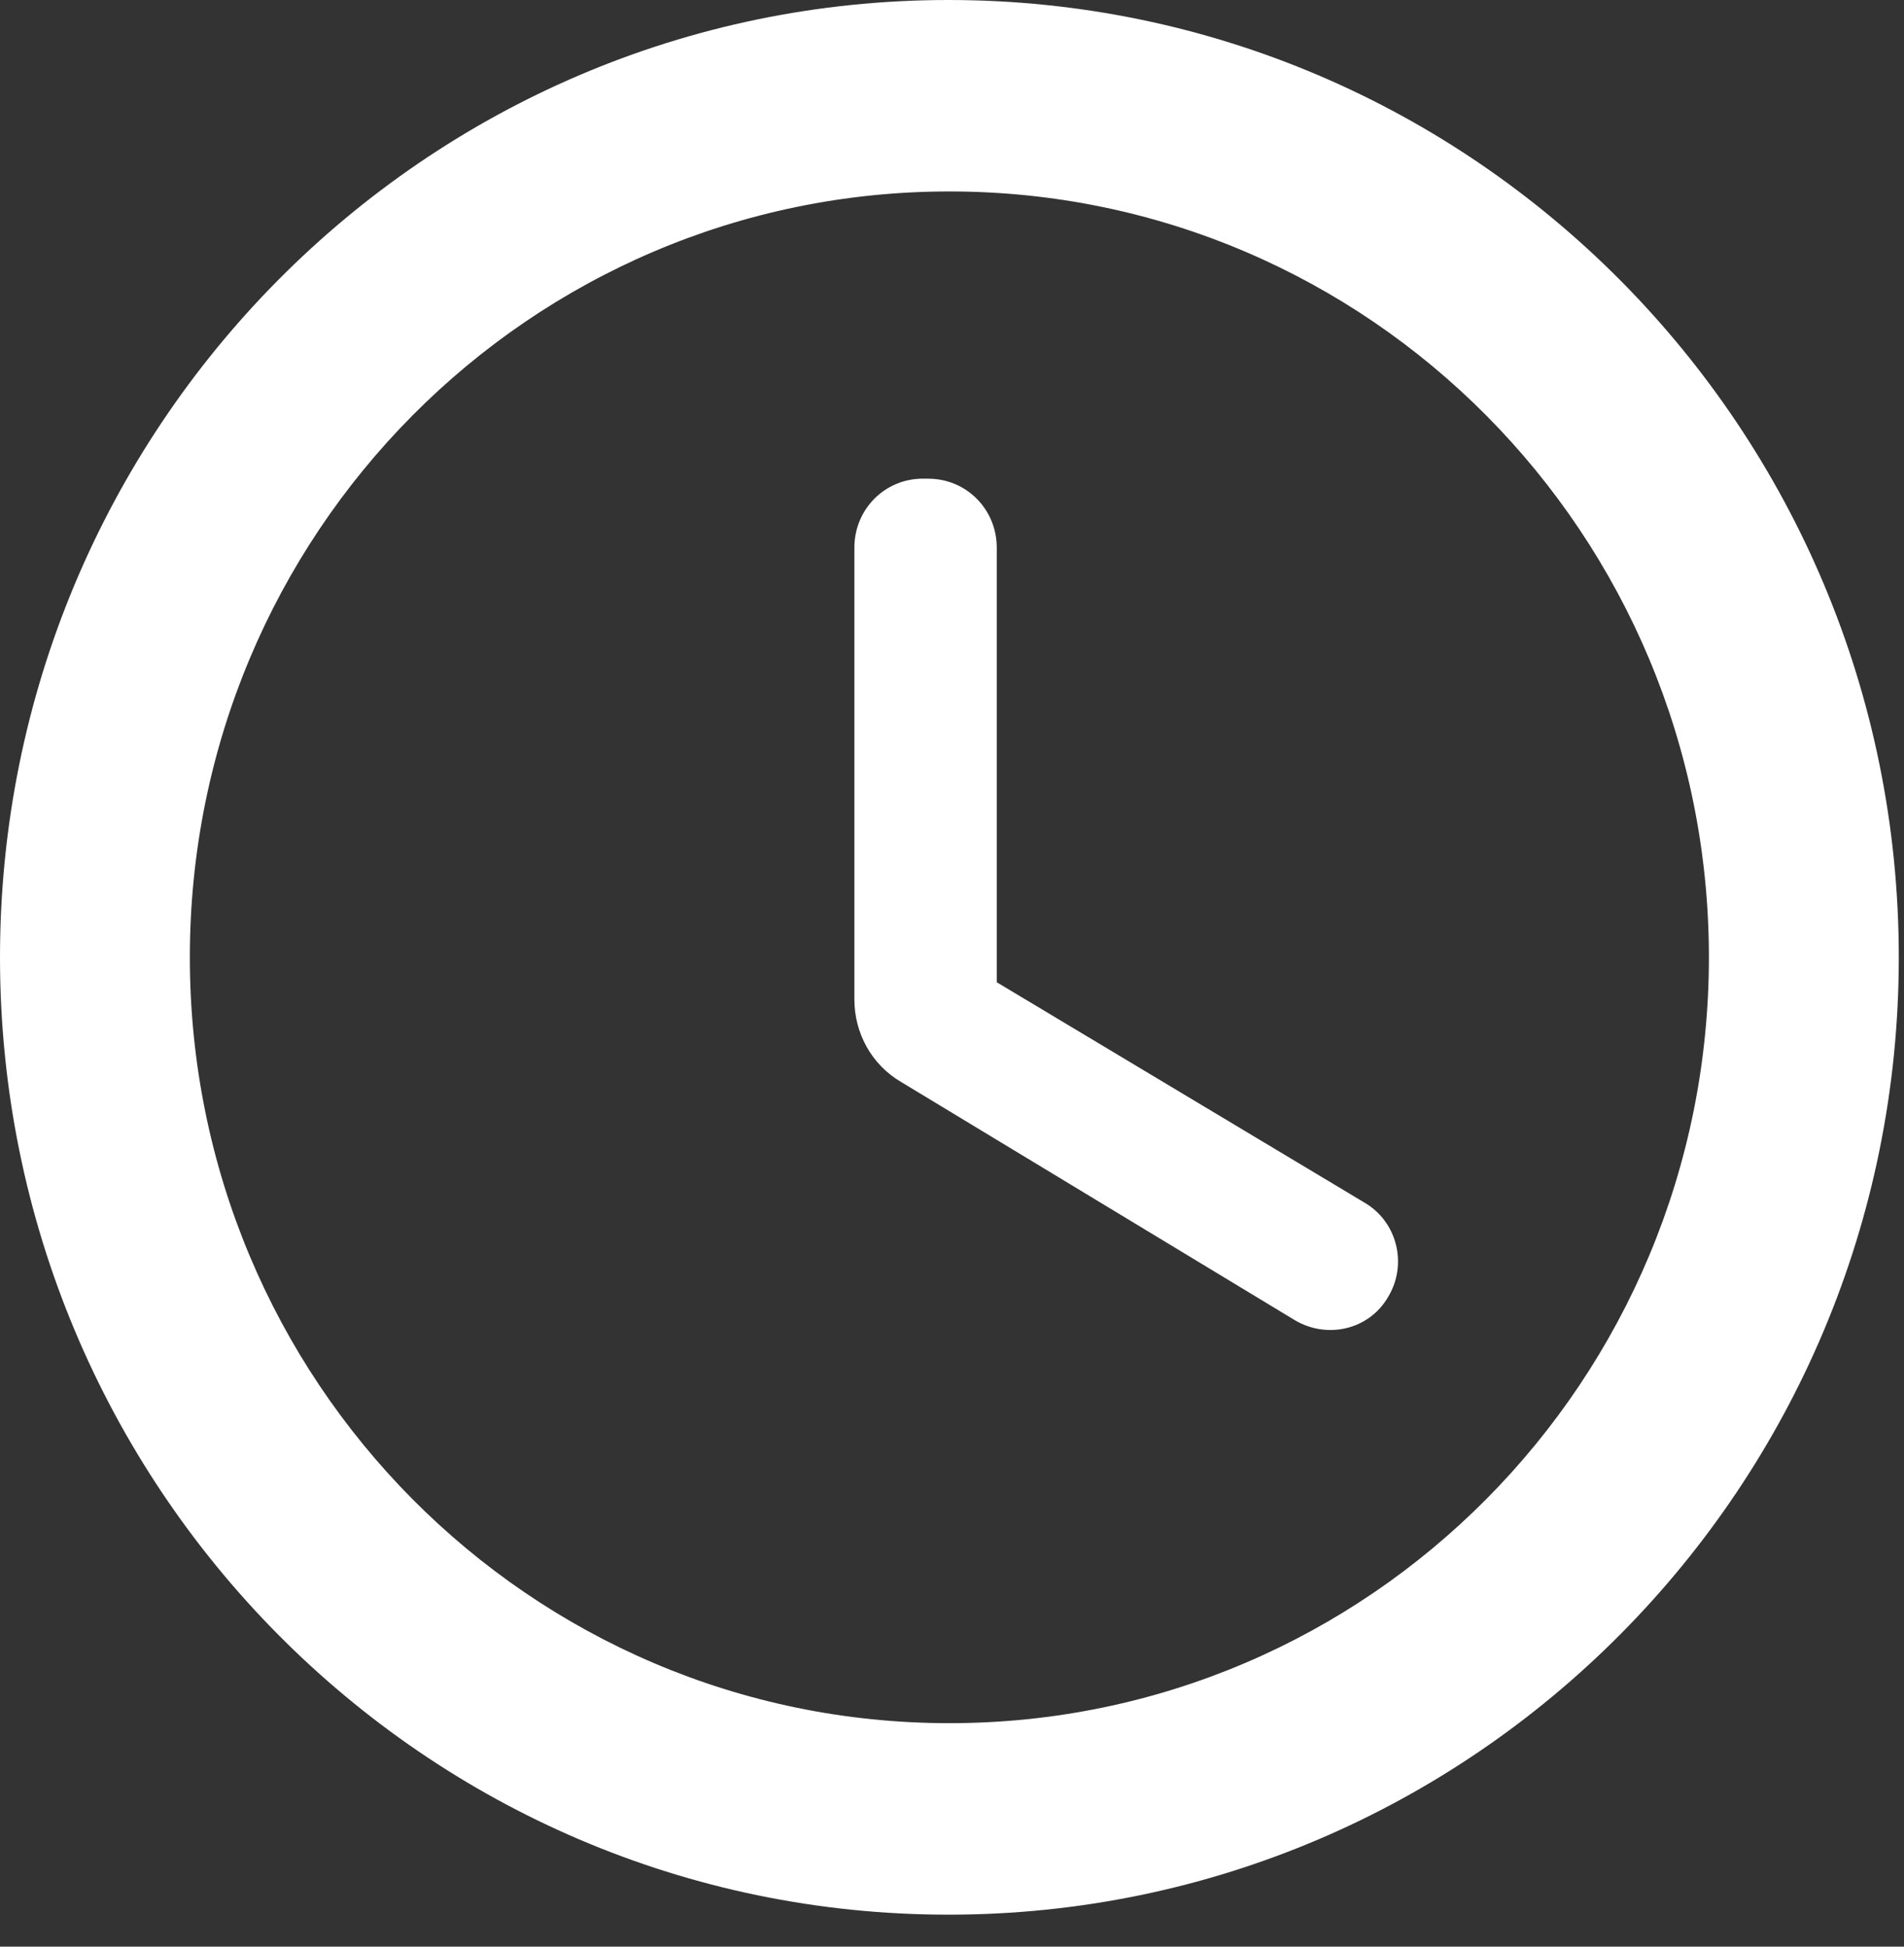
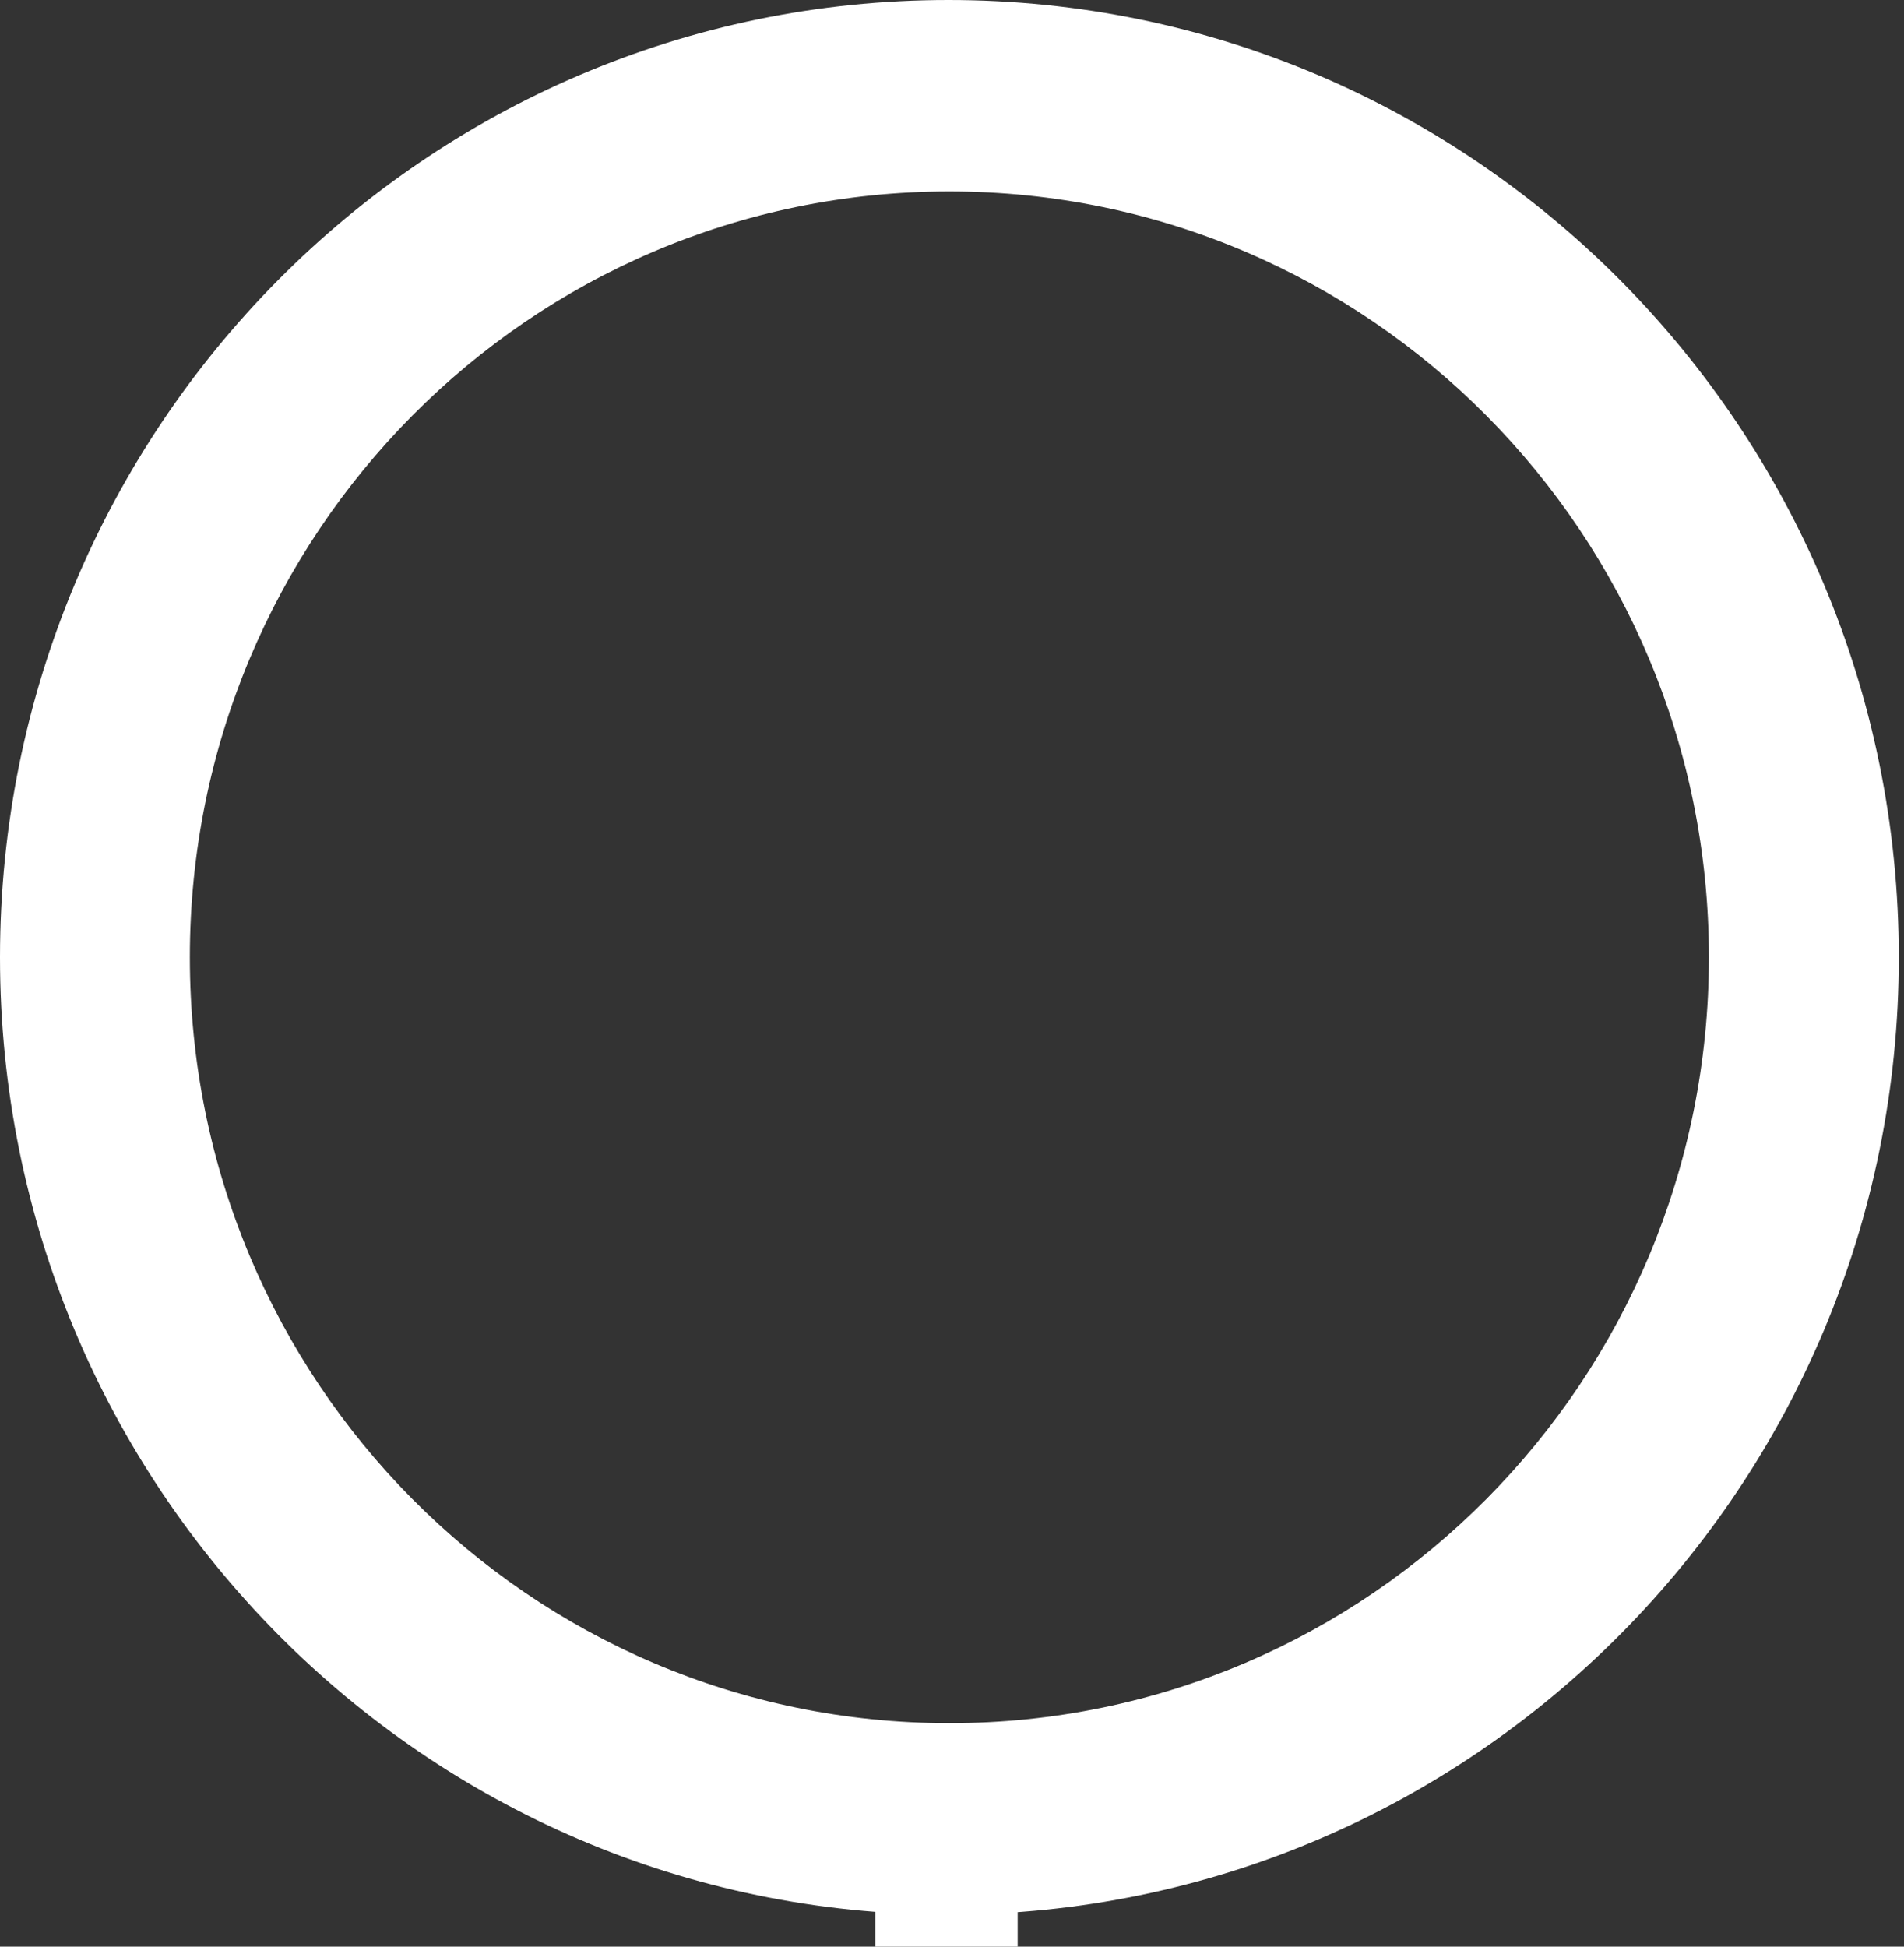
<svg xmlns="http://www.w3.org/2000/svg" fill="none" height="46" viewBox="0 0 45 46" width="45">
  <rect x="0" y="0" width="45" height="46" fill="#333333" stroke="none" />
-   <path d="m22.416 0c-12.386 0-22.416 10.135-22.416 22.622 0 12.487 10.03 22.622 22.416 22.622 12.409 0 22.461-10.135 22.461-22.622 0-12.487-10.053-22.622-22.461-22.622zm.022 40.719c-9.918 0-17.951-8.099-17.951-18.098 0-9.999 8.033-18.097 17.951-18.097 9.918 0 17.951 8.099 17.951 18.097 0 9.999-8.033 18.098-17.951 18.098zm-.494-29.408h-.135c-.898 0-1.616.724-1.616 1.629v10.678c0 .792.404 1.538 1.099 1.946l9.312 5.633c.763.452 1.75.226 2.199-.543.471-.769.224-1.787-.561-2.24l-8.684-5.203v-10.27c0-.905-.718-1.629-1.616-1.629z" fill="#fff" />
+   <path d="m22.416 0c-12.386 0-22.416 10.135-22.416 22.622 0 12.487 10.03 22.622 22.416 22.622 12.409 0 22.461-10.135 22.461-22.622 0-12.487-10.053-22.622-22.461-22.622zm.022 40.719c-9.918 0-17.951-8.099-17.951-18.098 0-9.999 8.033-18.097 17.951-18.097 9.918 0 17.951 8.099 17.951 18.097 0 9.999-8.033 18.098-17.951 18.098zh-.135c-.898 0-1.616.724-1.616 1.629v10.678c0 .792.404 1.538 1.099 1.946l9.312 5.633c.763.452 1.75.226 2.199-.543.471-.769.224-1.787-.561-2.24l-8.684-5.203v-10.27c0-.905-.718-1.629-1.616-1.629z" fill="#fff" />
</svg>